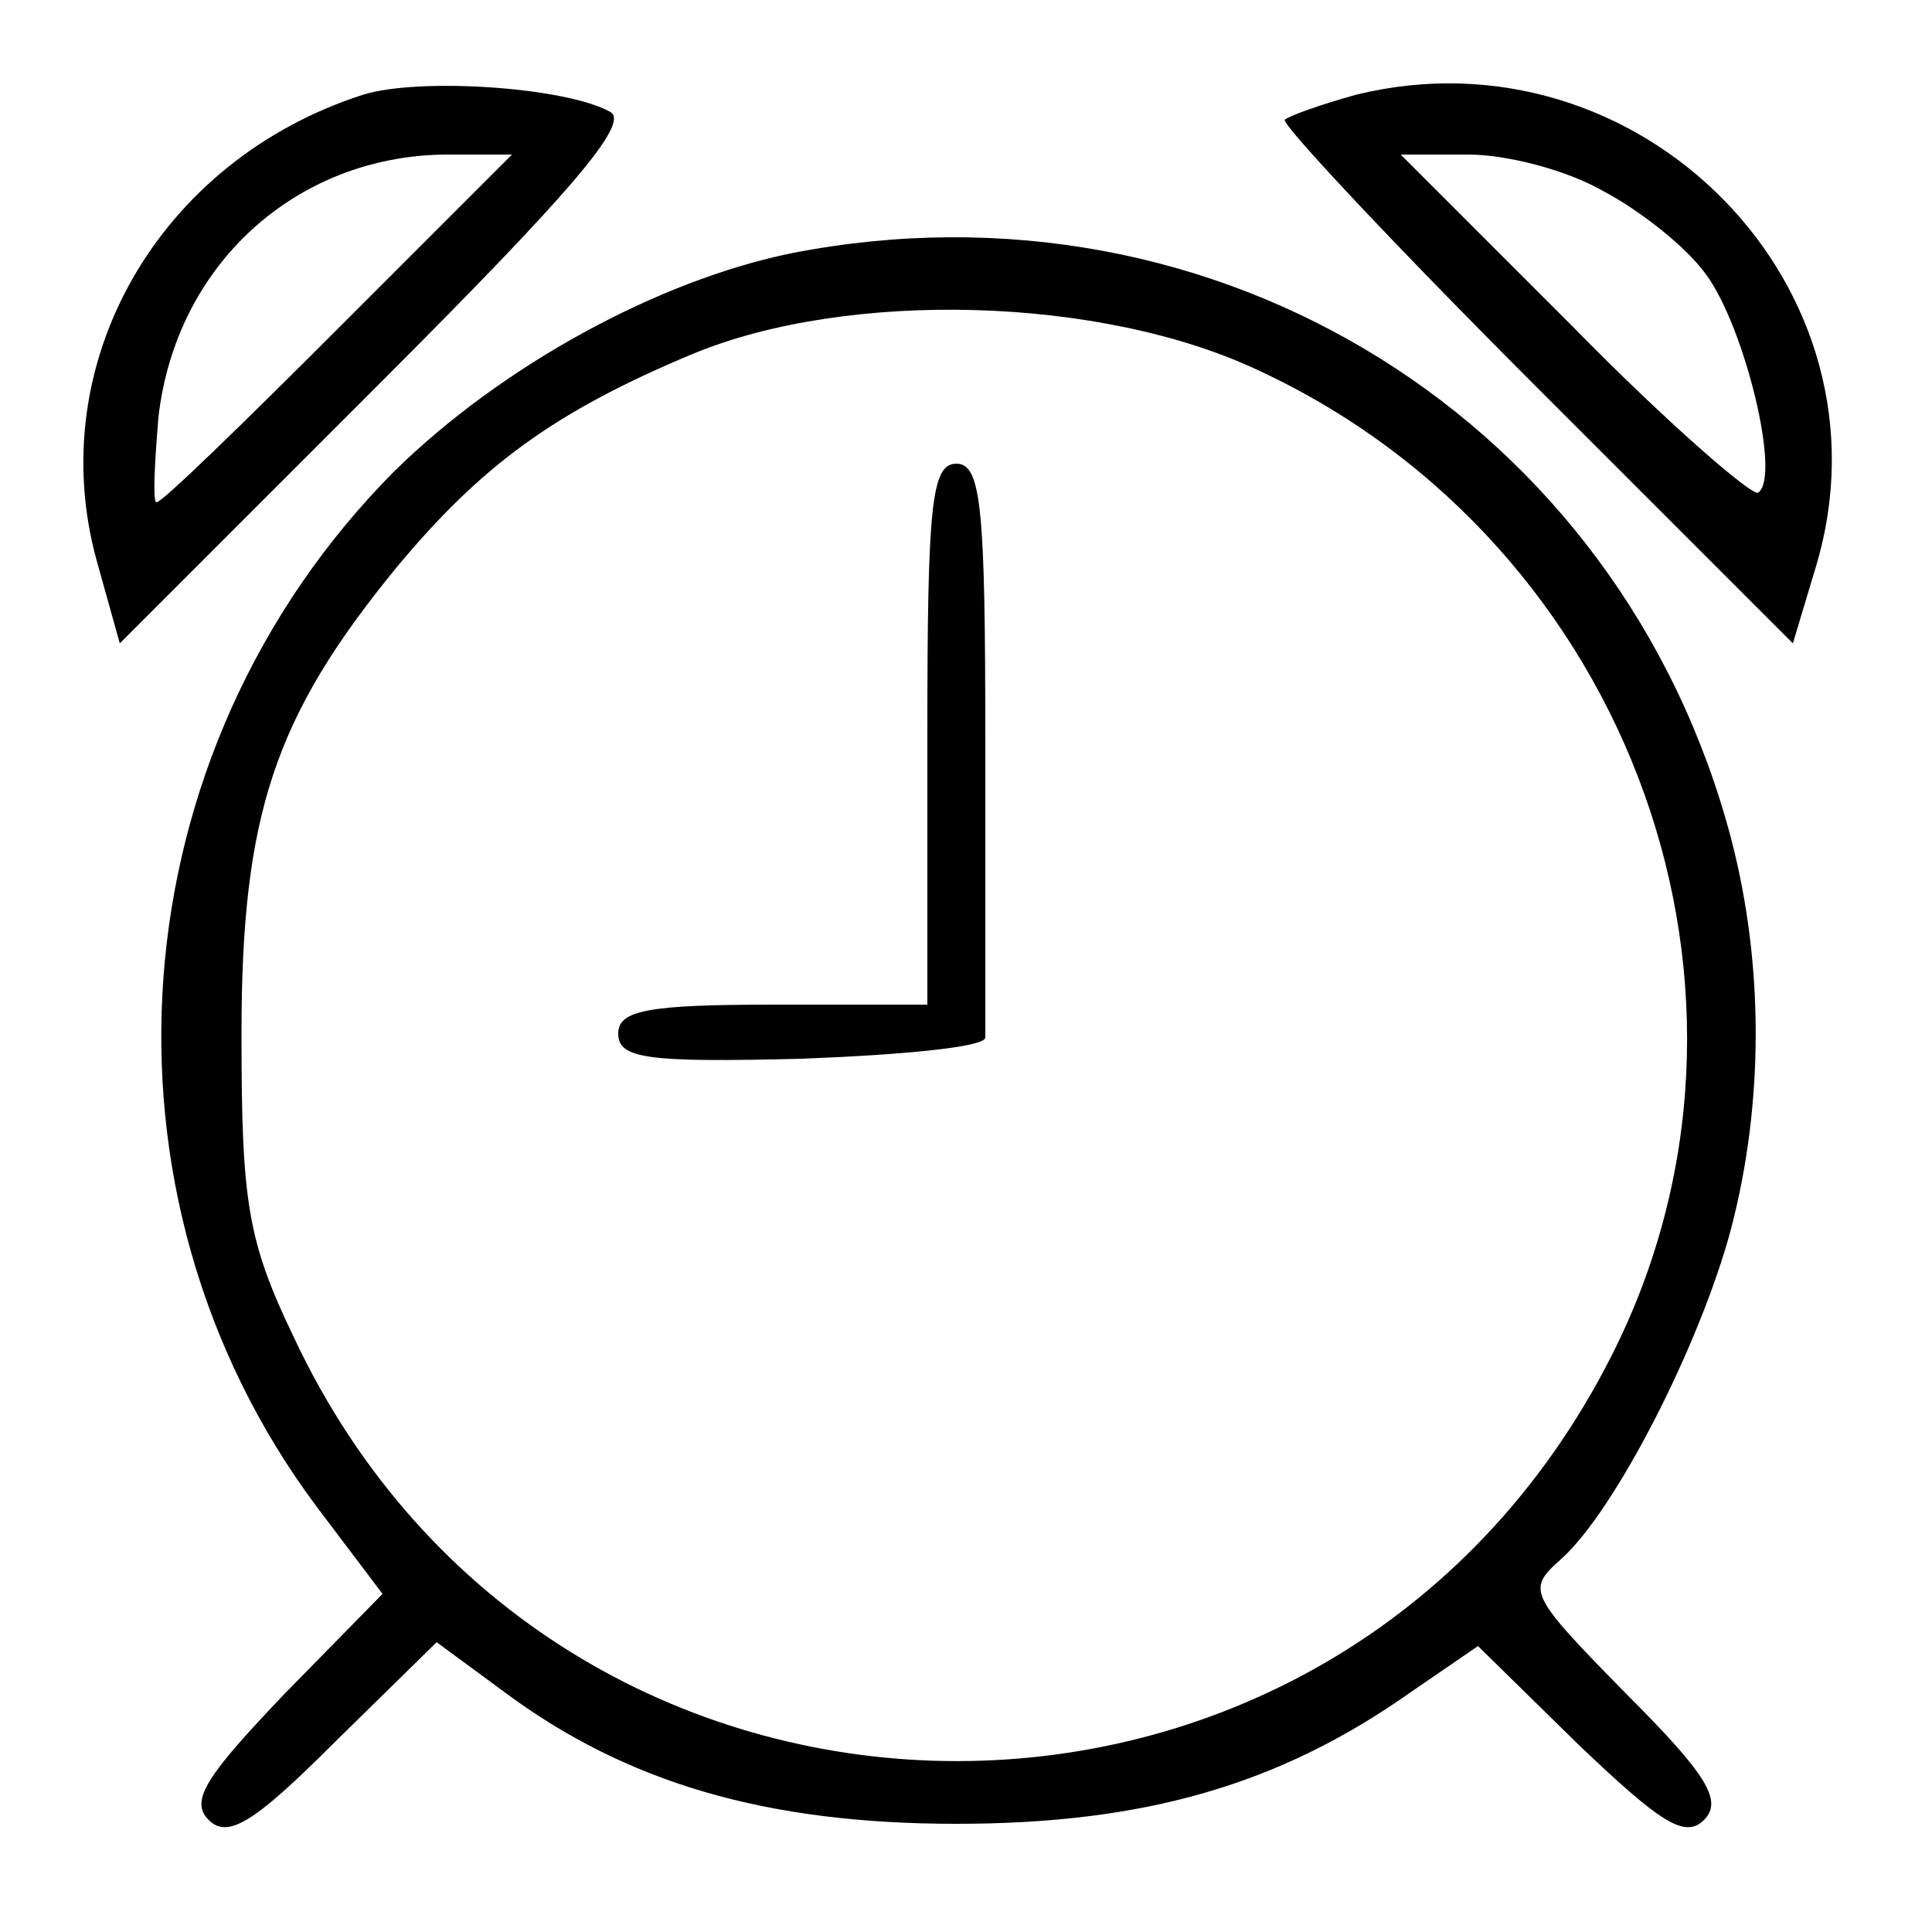
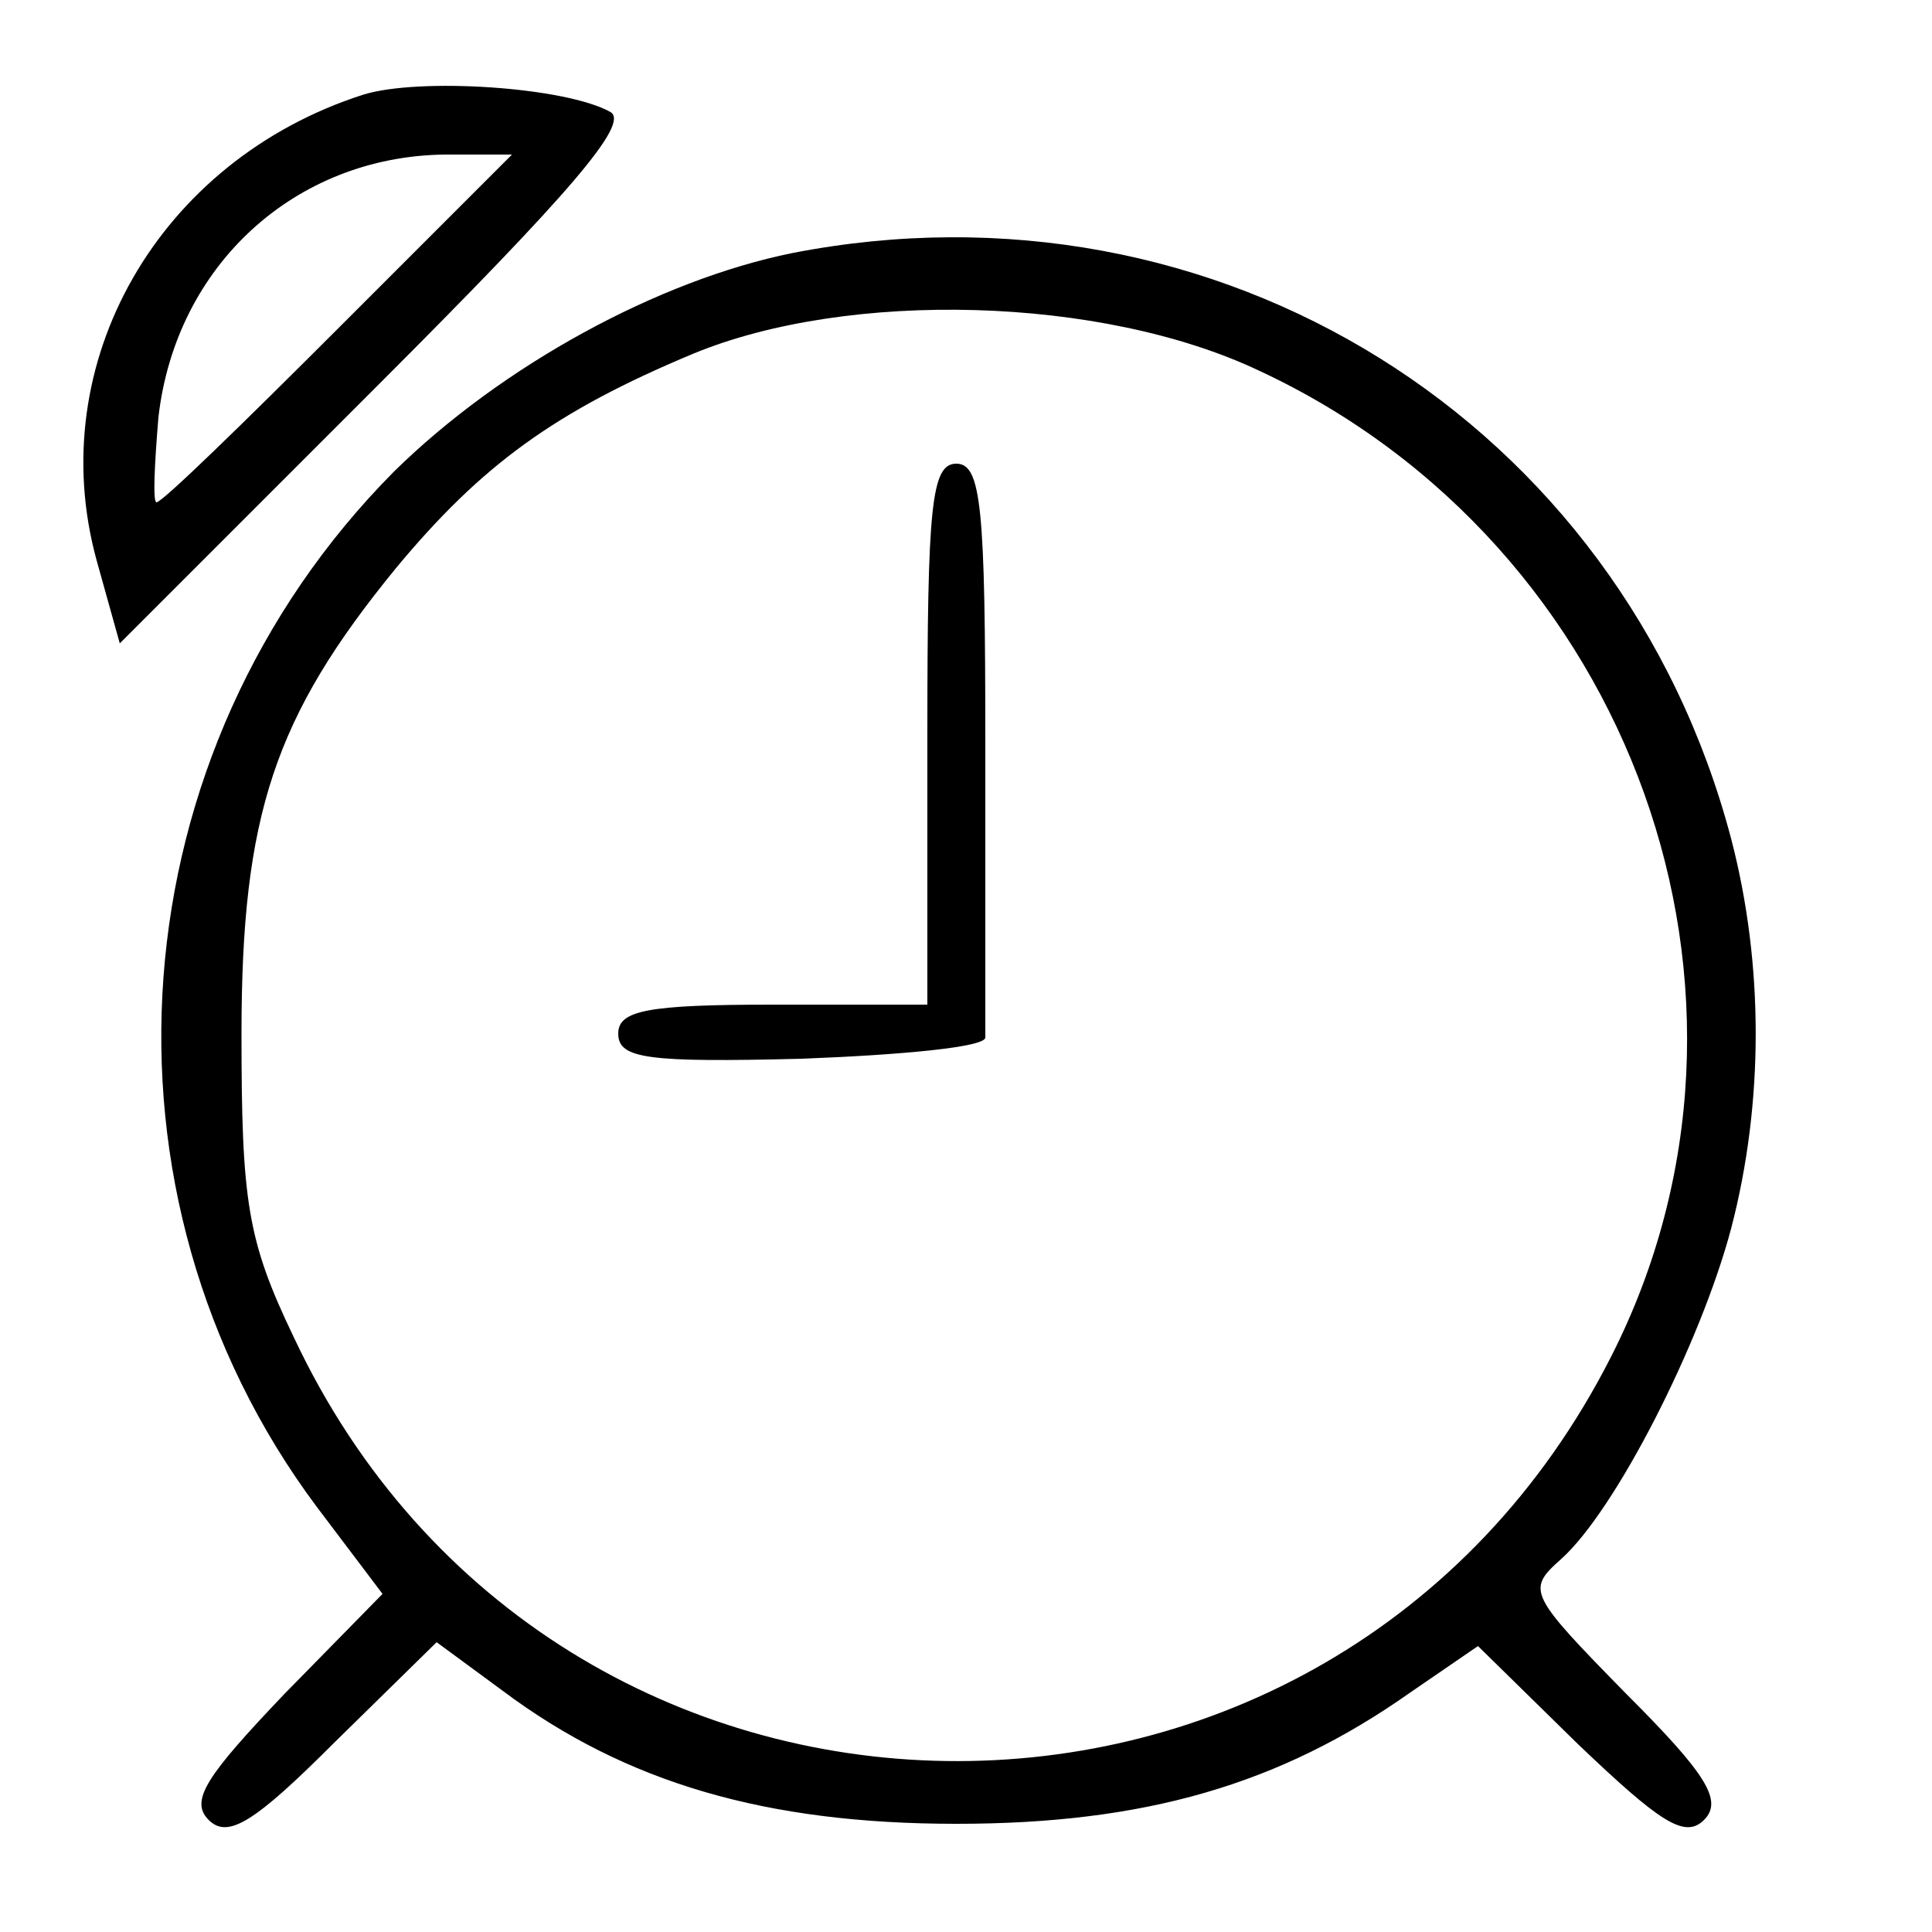
<svg xmlns="http://www.w3.org/2000/svg" version="1.0" width="100pt" height="100pt" viewBox="0 0 100 100" preserveAspectRatio="xMidYMid meet">
  <g transform="translate(0,100) scale(0.1,-0.1)" fill="#000000" stroke="none">
    <path d="M188 951 c-106 -34 -166 -139 -138 -241 l12 -43 134 134 c99 99 130 135 120 141 -23 13 -99 18 -128 9z m-13 -121 c-49 -49 -91 -90 -94 -90 -2 0 -1 20 1 44 9 79 71 135 148 136 l35 0 -90 -90z" />
-     <path d="M702 951 c-18 -5 -35 -11 -37 -13 -2 -2 56 -64 129 -137 l134 -134 12 40 c43 144 -91 280 -238 244z m128 -50 c19 -10 43 -29 53 -43 20 -27 39 -105 27 -113 -3 -2 -47 36 -96 86 l-89 89 35 0 c20 0 51 -8 70 -19z" />
    <path d="M410 869 c-69 -14 -150 -58 -206 -113 -144 -145 -161 -374 -40 -536 l34 -45 -51 -52 c-40 -42 -49 -55 -39 -65 10 -10 24 -1 65 40 l53 52 34 -25 c64 -48 137 -69 235 -69 97 0 167 20 235 68 l35 24 52 -51 c42 -40 55 -49 65 -39 10 10 1 24 -40 65 -51 52 -52 54 -34 70 28 25 72 111 88 171 17 65 17 137 0 202 -57 216 -266 346 -486 303z m242 -61 c193 -90 277 -323 182 -510 -144 -284 -547 -278 -682 10 -24 50 -27 70 -27 157 0 113 17 164 80 241 44 53 82 81 154 111 80 33 211 30 293 -9z" />
    <path d="M480 620 l0 -140 -80 0 c-65 0 -80 -3 -80 -15 0 -13 15 -15 95 -13 52 2 95 6 95 11 0 4 0 72 0 152 0 122 -2 145 -15 145 -13 0 -15 -22 -15 -140z" />
  </g>
</svg>